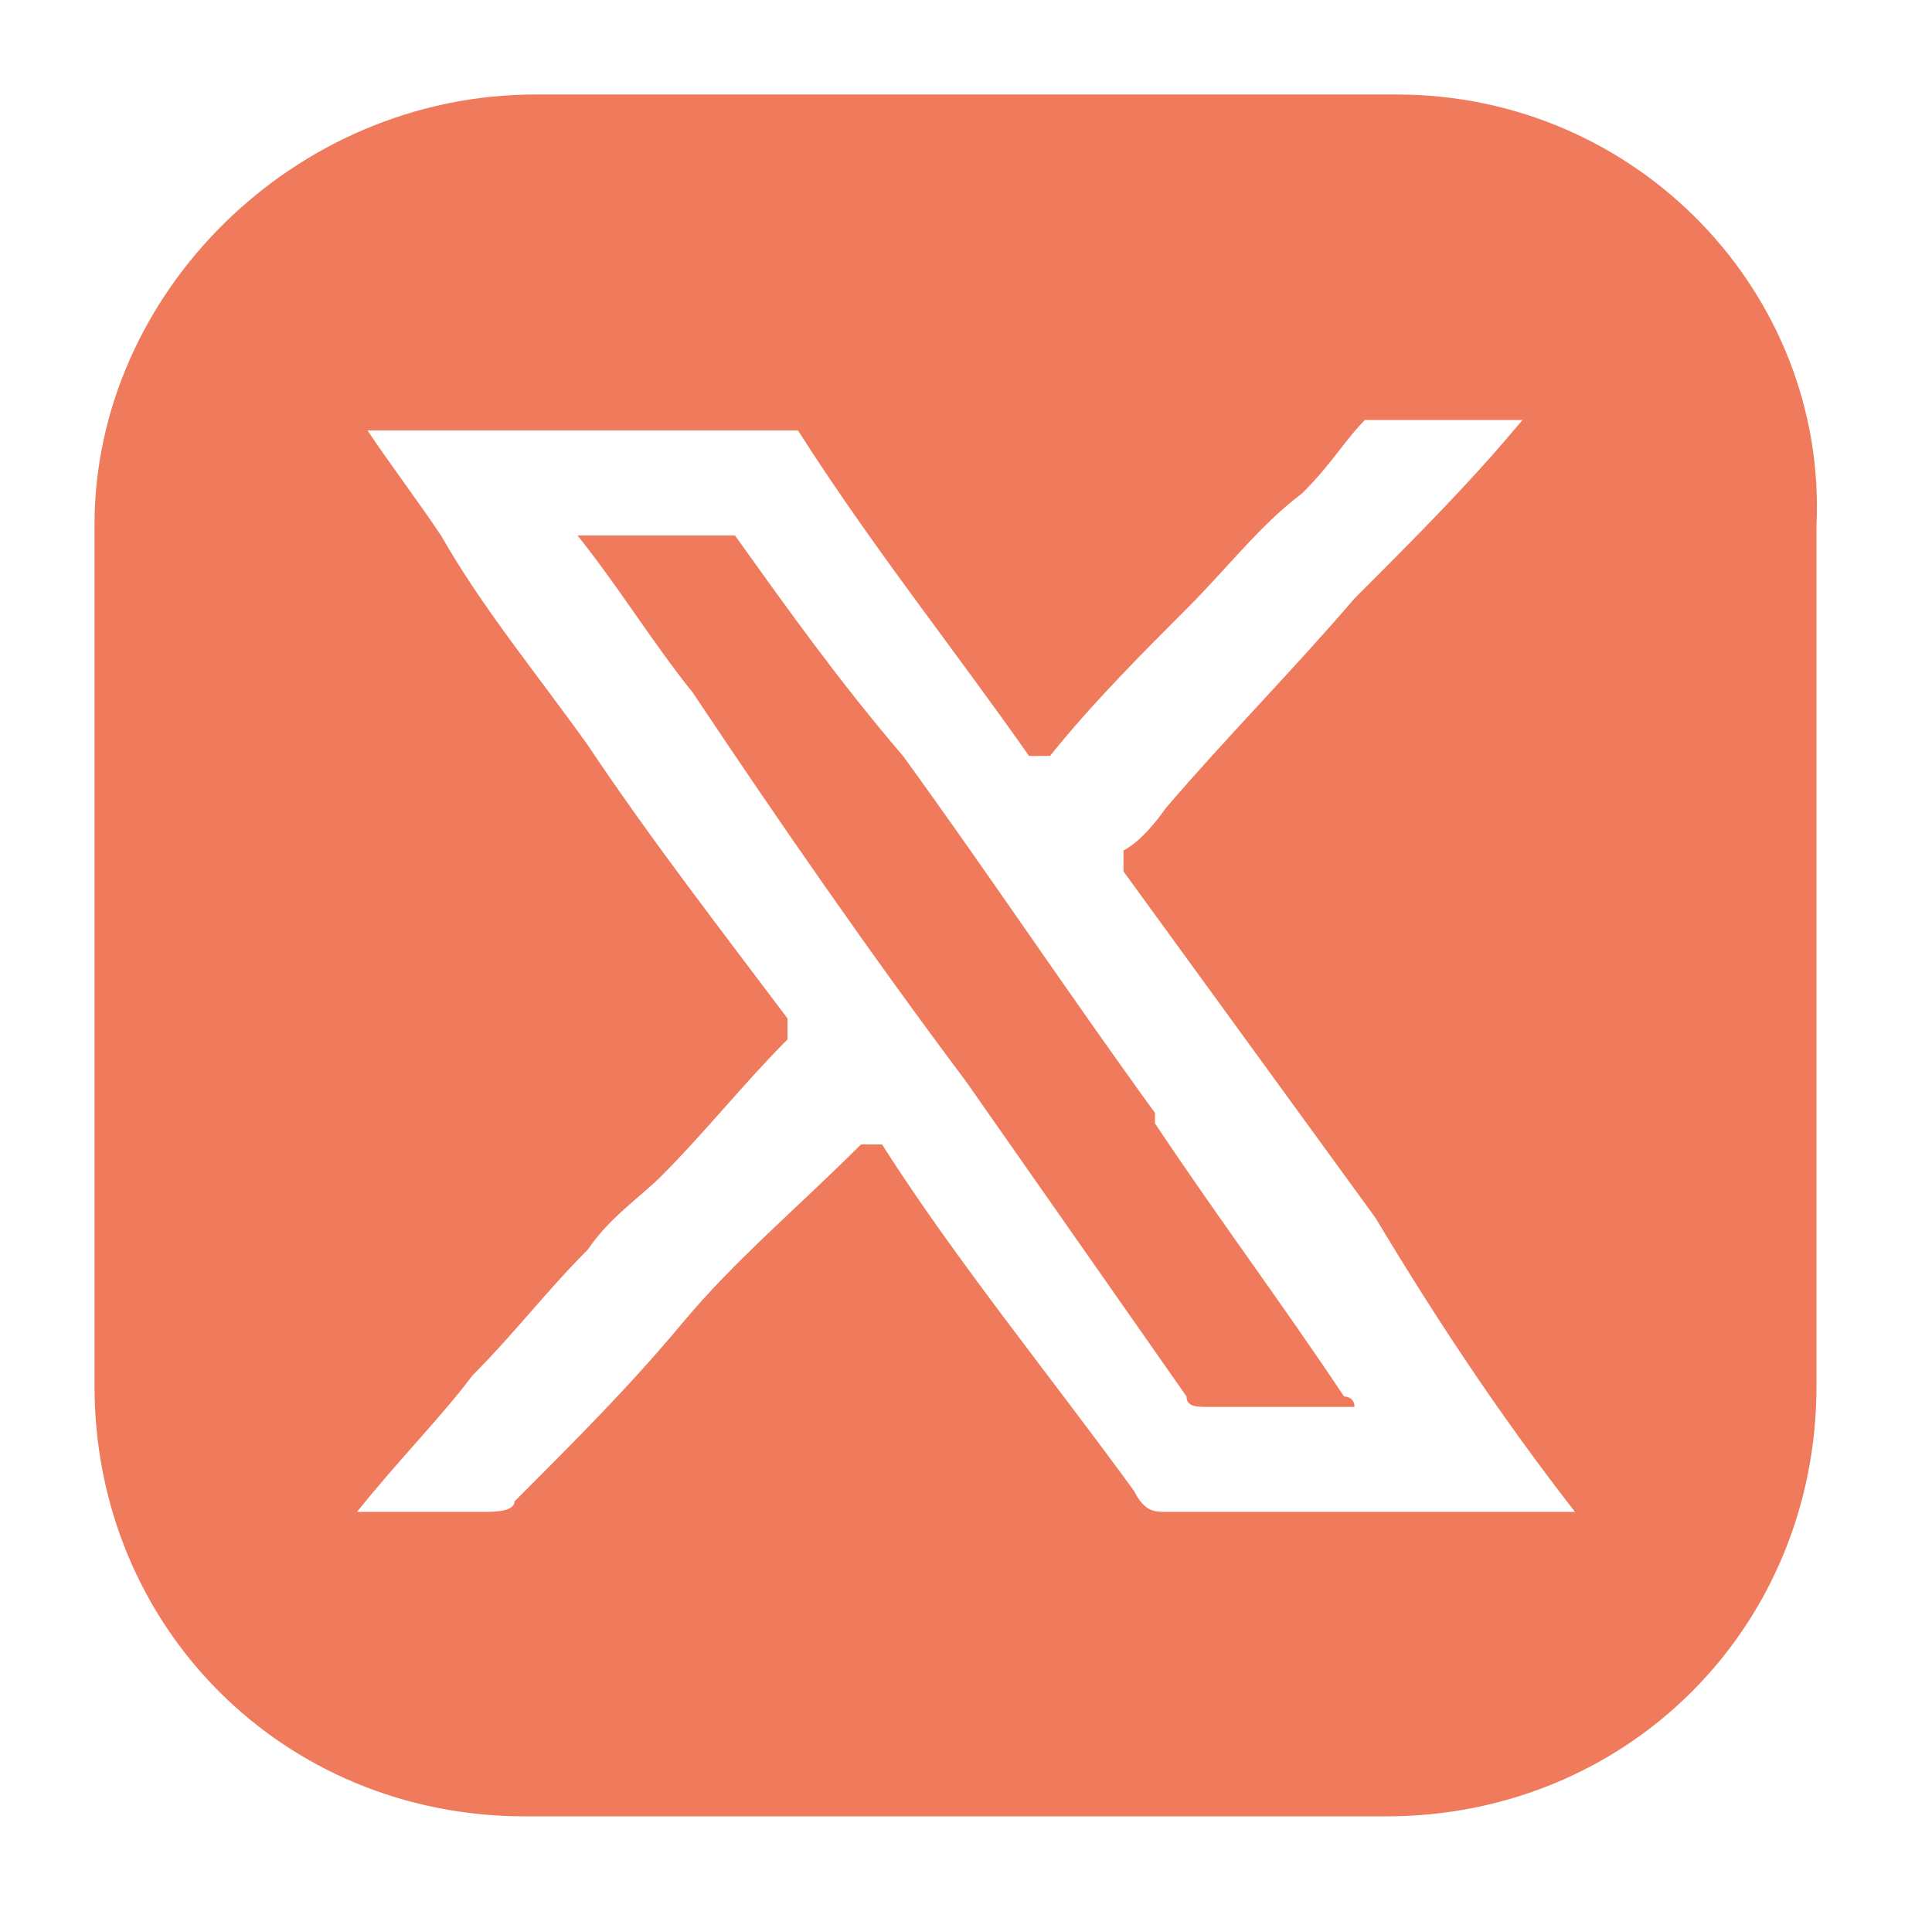
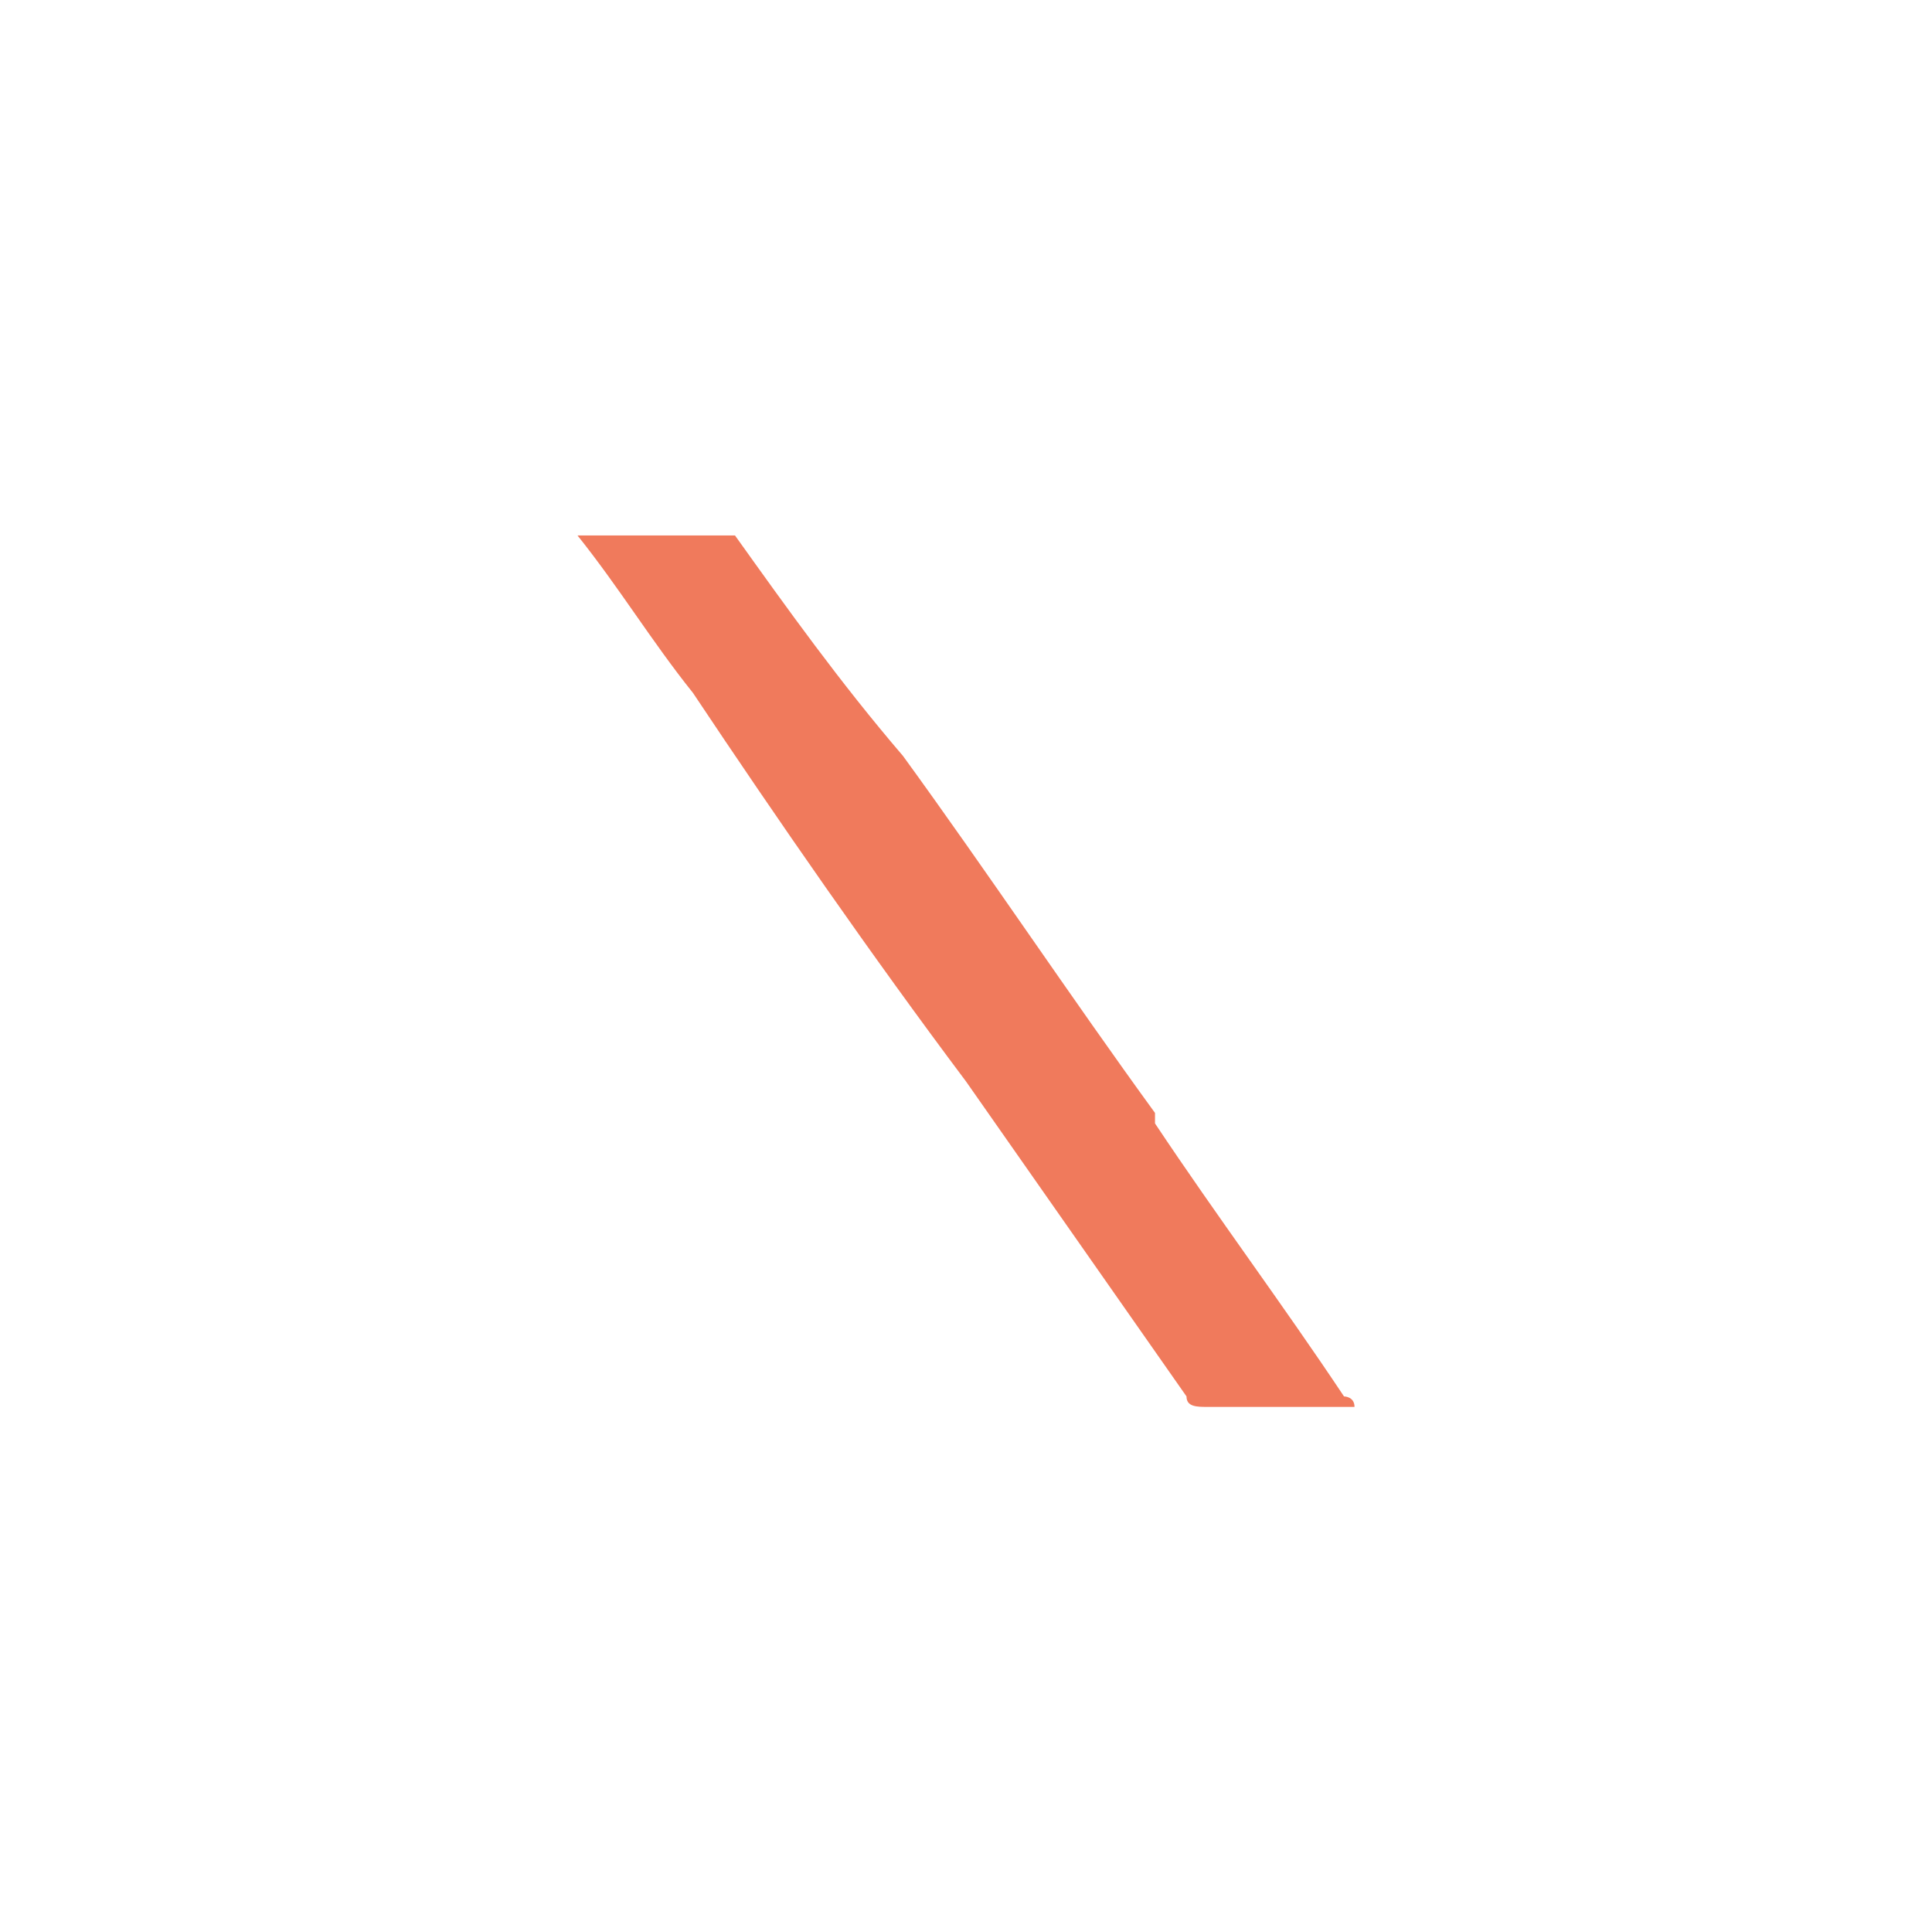
<svg xmlns="http://www.w3.org/2000/svg" id="Layer_1" version="1.1" viewBox="0 0 18.4 18.2">
  <defs>
    <style>
      .st0 {
        fill: #f07a5c;
      }
    </style>
  </defs>
  <path class="st0" d="M11,10.6c-.8-1.1-1.6-2.3-2.4-3.4-.6-.7-1.1-1.4-1.6-2.1h-1.5c.4.5.7,1,1.1,1.5.8,1.2,1.7,2.5,2.6,3.7l2.1,3c0,.1.1.1.2.1h1.4c0-.1-.1-.1-.1-.1-.6-.9-1.2-1.7-1.8-2.6h0Z" />
-   <path class="st0" d="M13.3.9H5.1C2.8.9.9,2.8.9,5v8.2c0,2.3,1.8,4.1,4.1,4.1h8.2c2.3,0,4.1-1.8,4.1-4.1V5c.1-2.2-1.7-4.1-4-4.1ZM15,14.4h-3.9c-.1,0-.2,0-.3-.2-.8-1.1-1.7-2.2-2.4-3.3,0,0-.1,0-.2,0-.6.6-1.2,1.1-1.7,1.7s-1,1.1-1.6,1.7c0,.1-.2.1-.3.1h-1.2c.4-.5.8-.9,1.1-1.3.4-.4.7-.8,1.1-1.2.2-.3.5-.5.7-.7.4-.4.8-.9,1.2-1.3v-.2c-.6-.8-1.3-1.7-1.9-2.6-.5-.7-1-1.3-1.4-2-.2-.3-.5-.7-.7-1h0c0-.2,0,0,0,0h4.1c.7,1.1,1.5,2.1,2.2,3.1,0,0,.1,0,.2,0,.4-.5.9-1,1.3-1.4.4-.4.7-.8,1.1-1.1.3-.3.4-.5.6-.7h1.6-.1c-.5.6-1,1.1-1.6,1.7-.6.7-1.2,1.3-1.8,2,0,0-.2.3-.4.4,0,0,0,.1,0,.2.8,1.1,1.6,2.2,2.4,3.3.6,1,1.2,1.9,1.9,2.8h0Z" />
</svg>